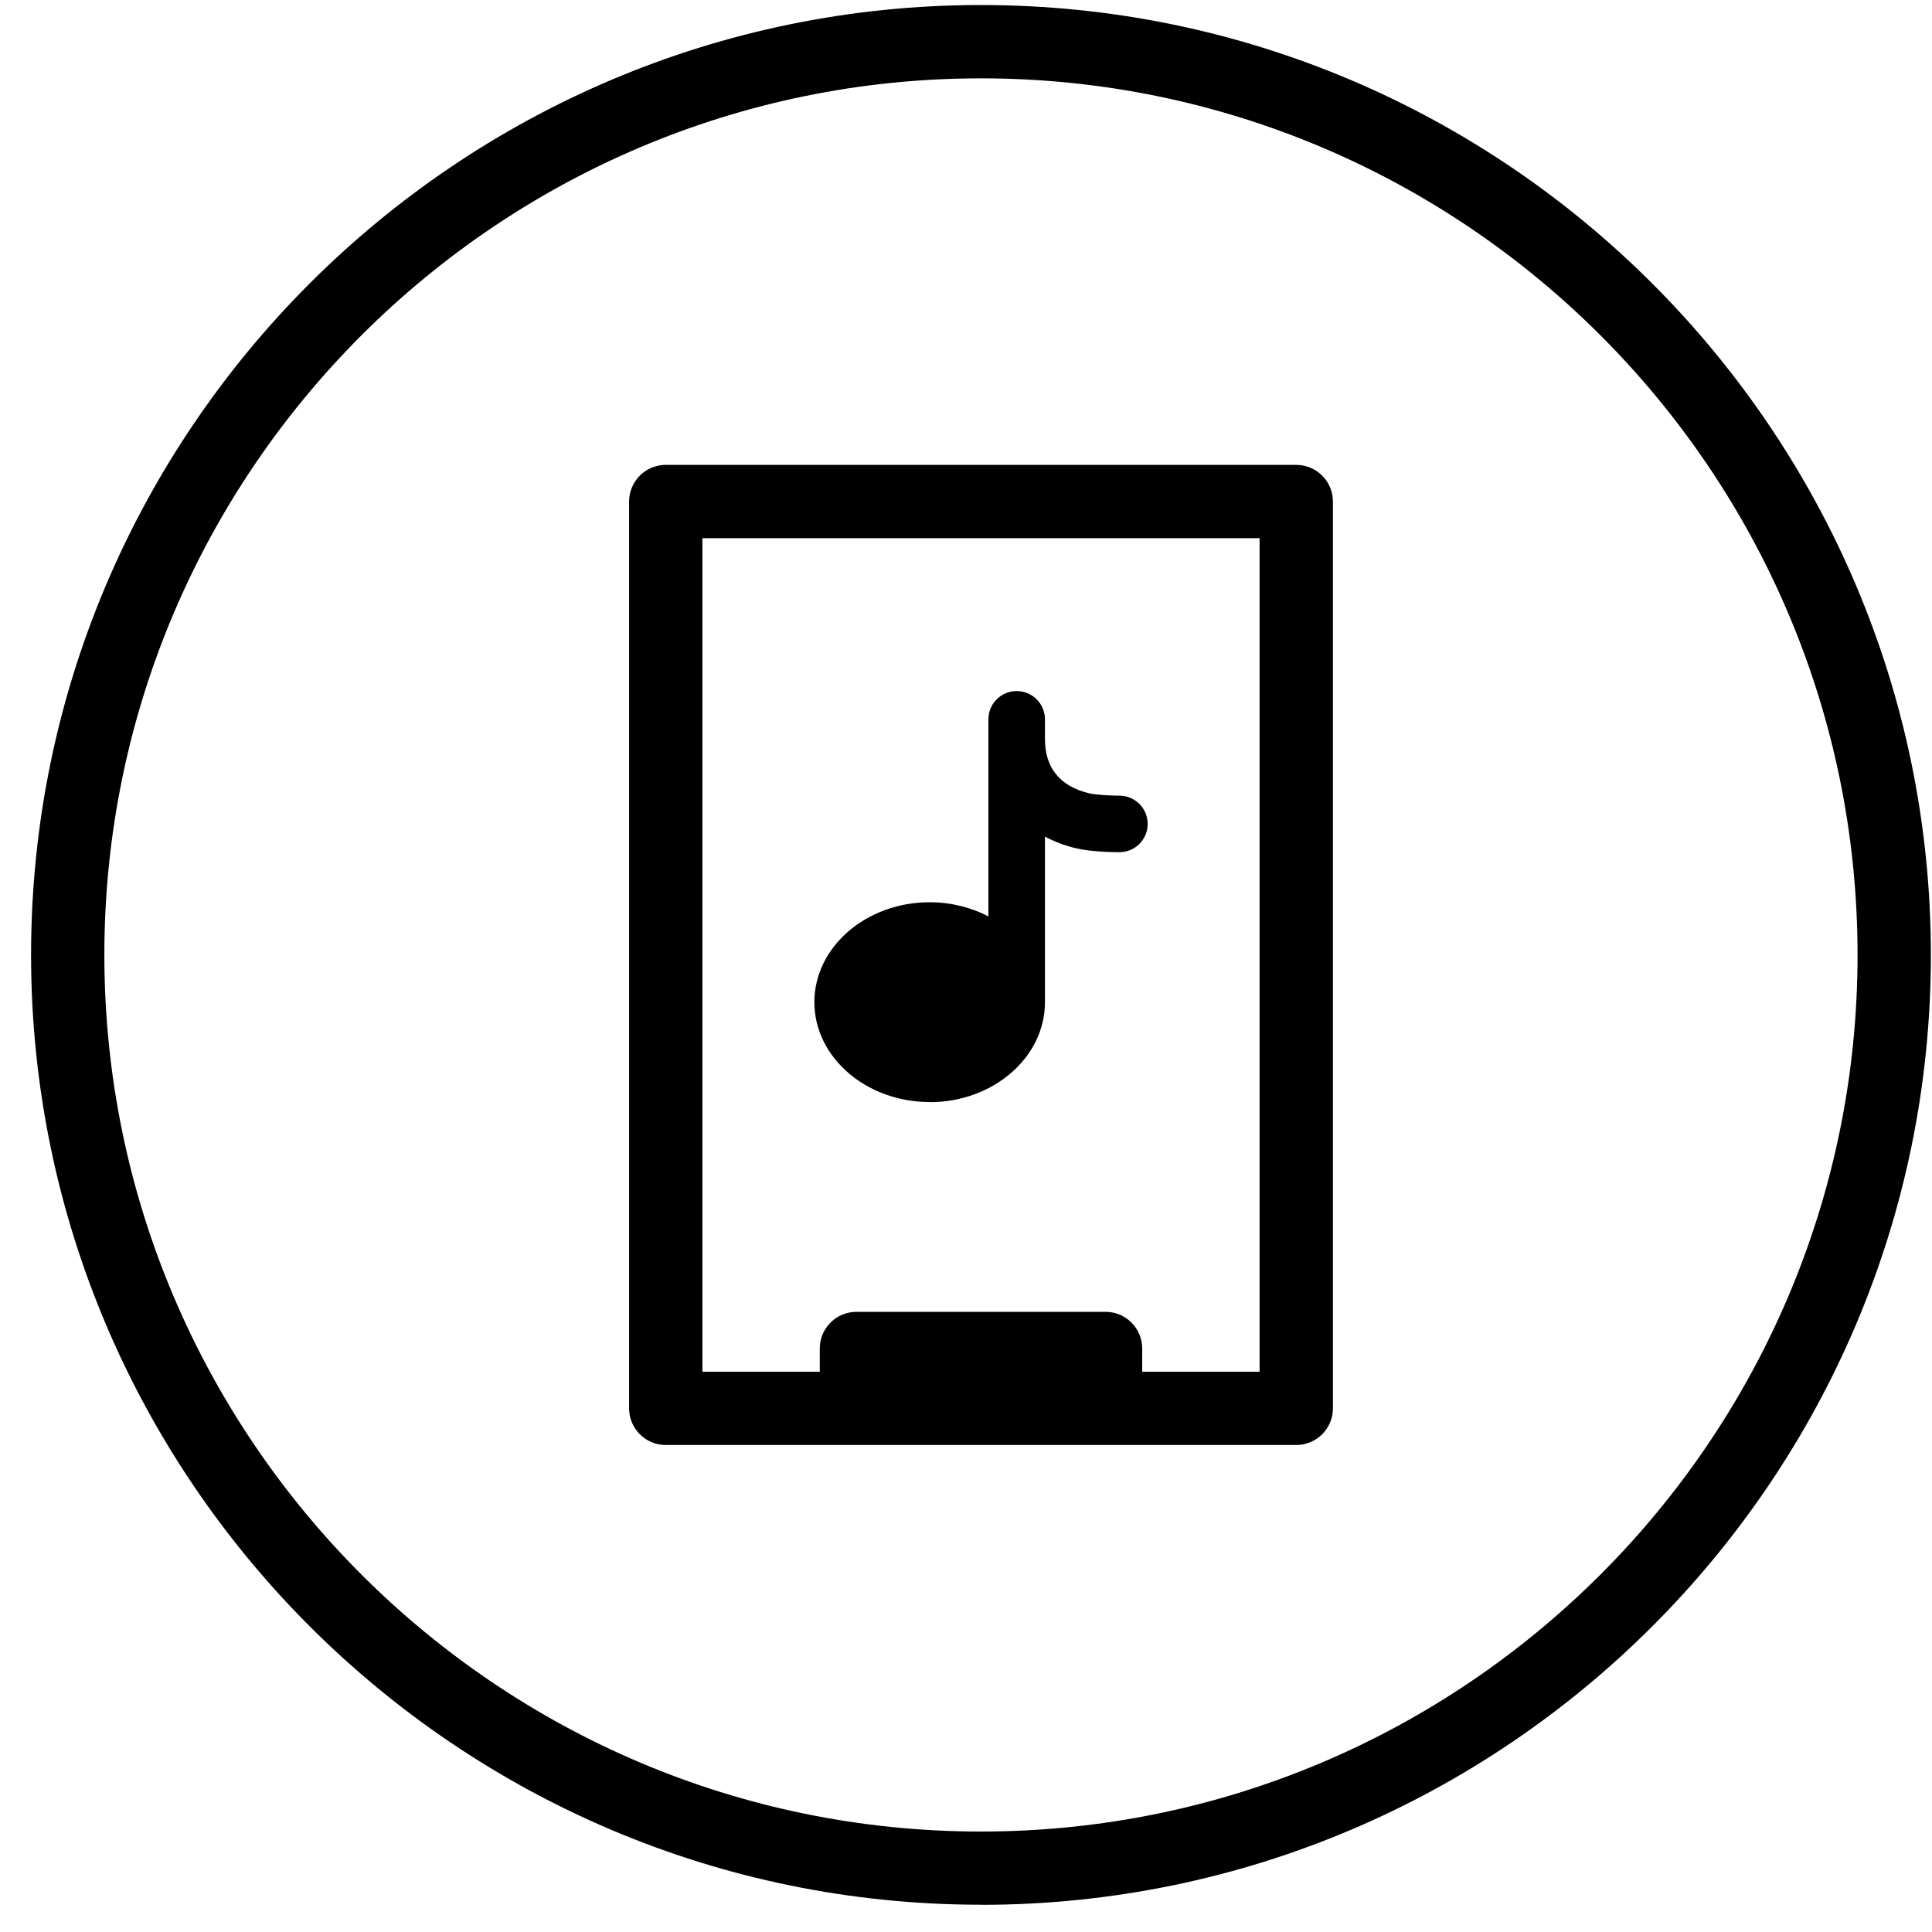
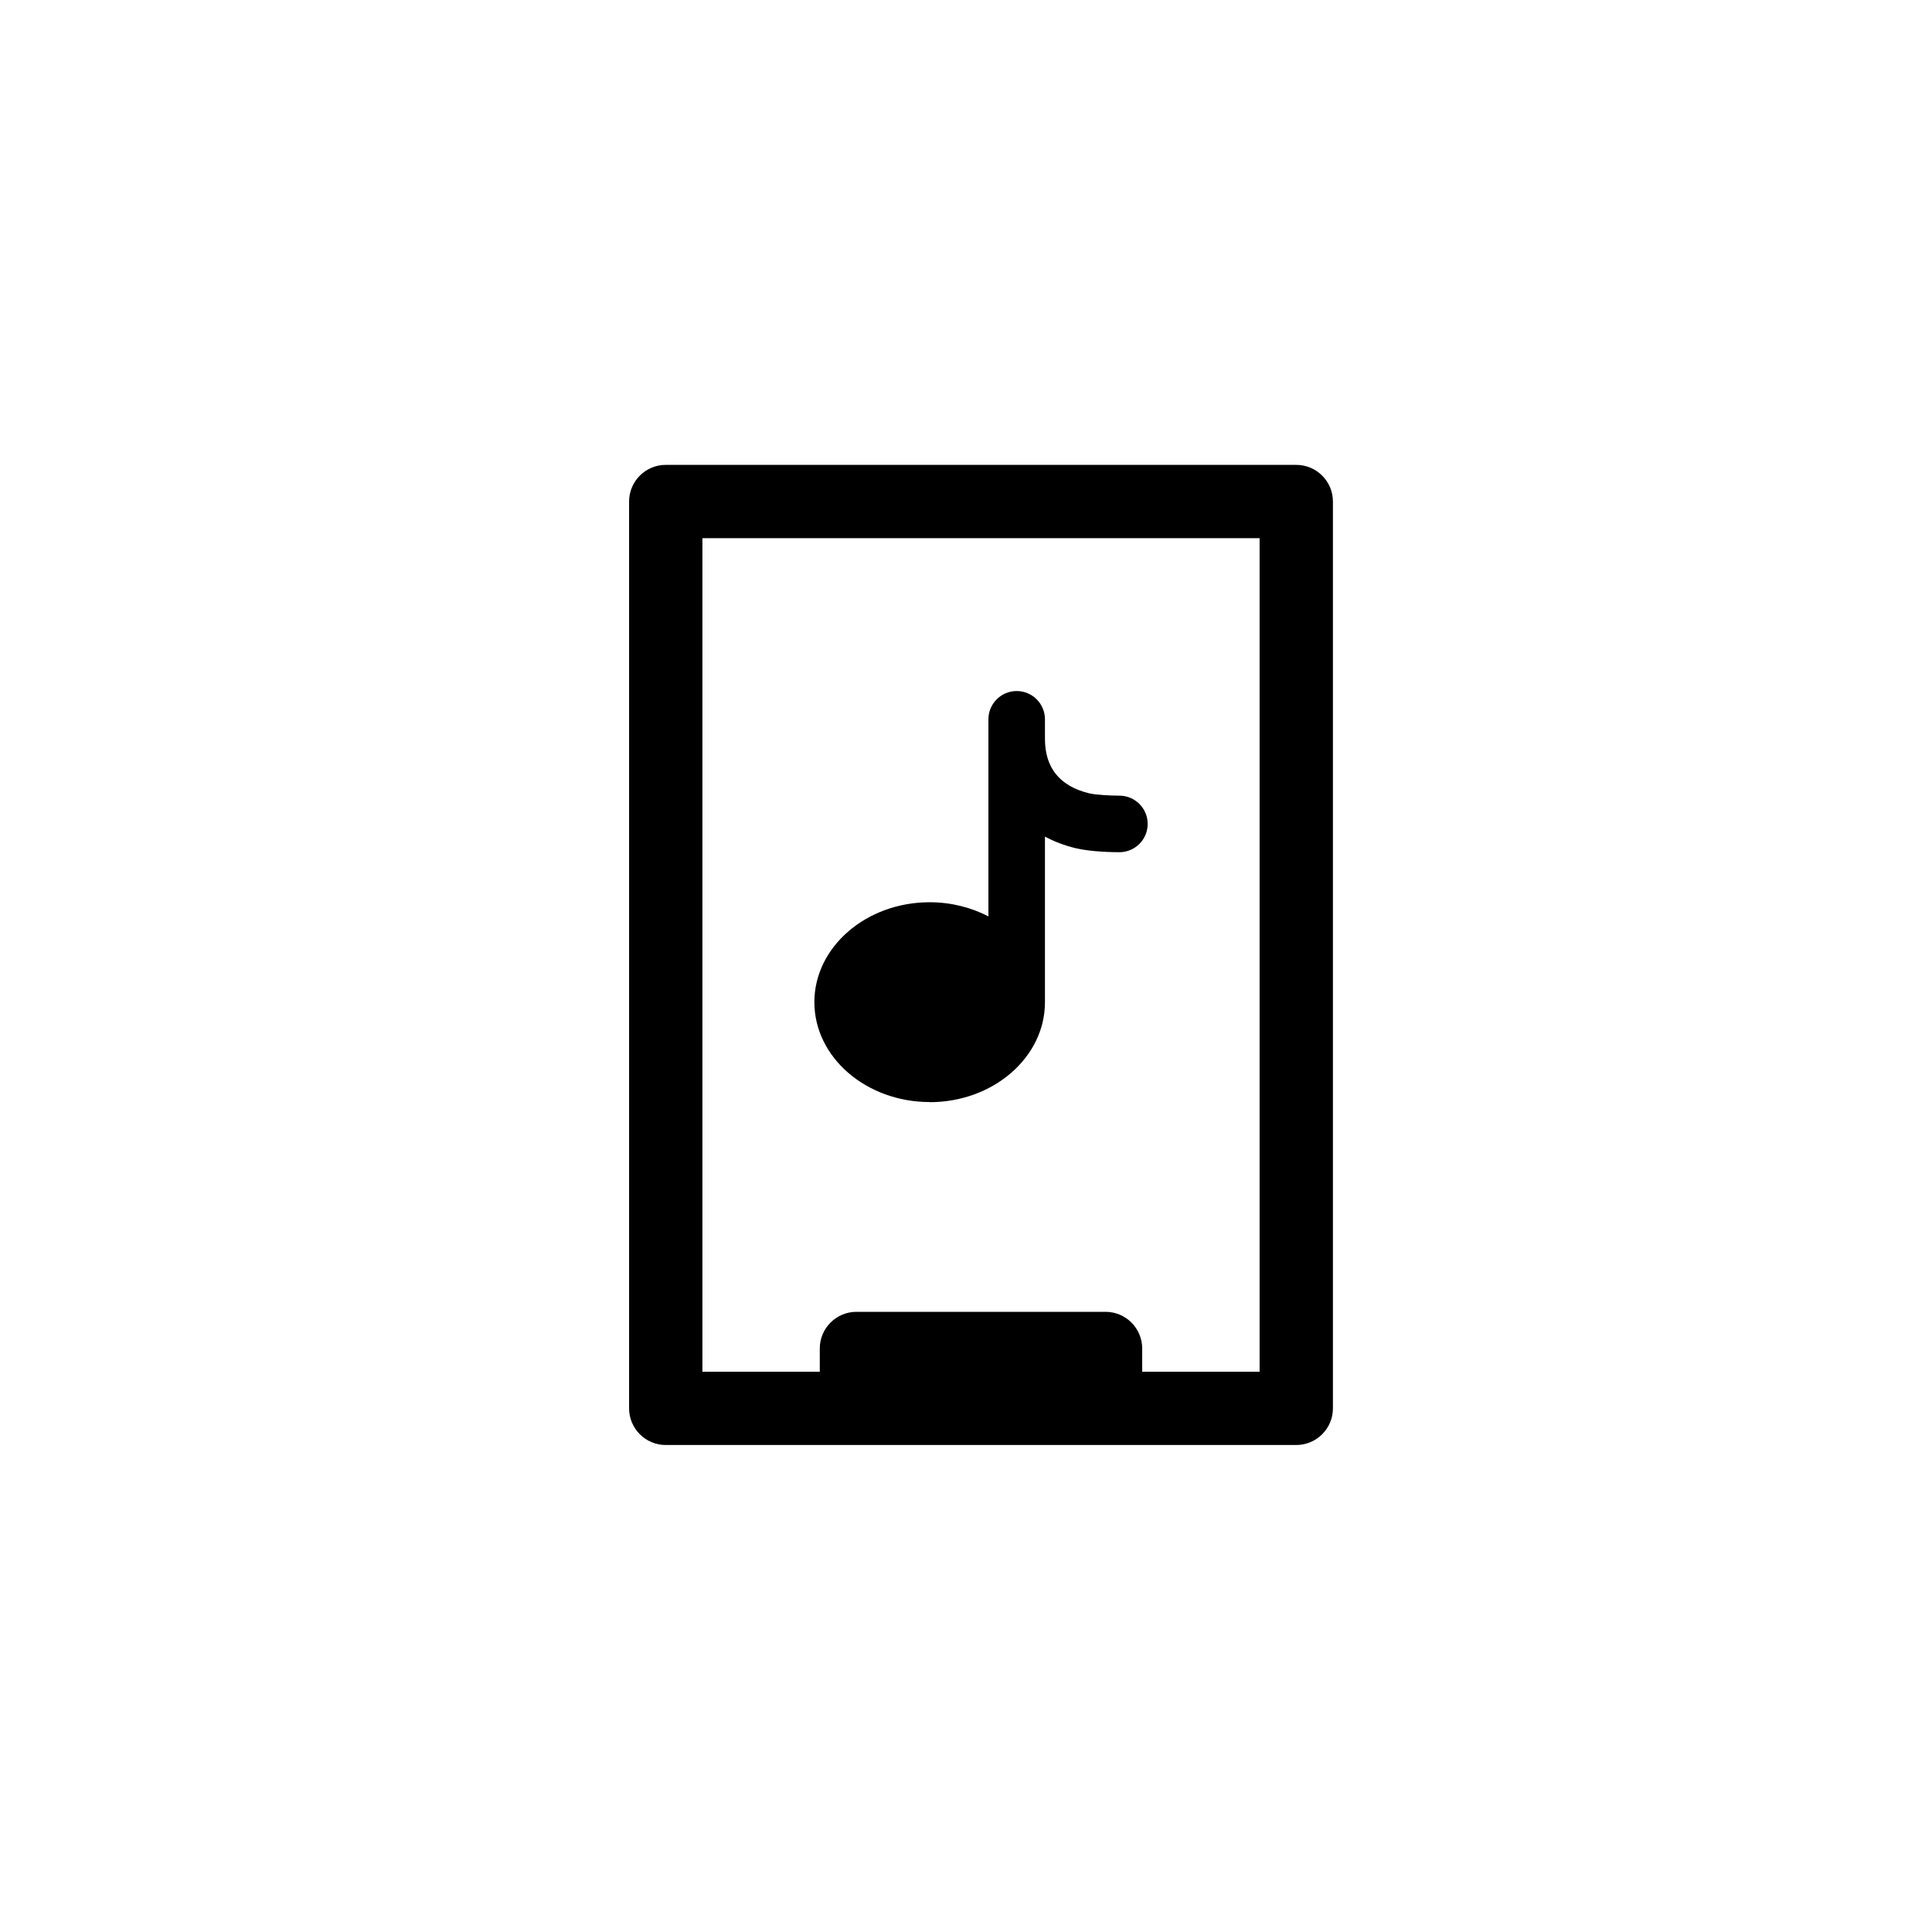
<svg xmlns="http://www.w3.org/2000/svg" width="60" height="60" viewBox="0 0 60 60" fill="none">
-   <path d="M30.465 59.153C14.198 59.153 0.965 45.92 0.965 29.653C0.965 13.386 14.201 0.156 30.465 0.156C46.729 0.156 59.965 13.389 59.965 29.656C59.965 45.923 46.732 59.156 30.465 59.156V59.153ZM30.465 2.433C15.453 2.433 3.241 14.645 3.241 29.656C3.241 44.668 15.453 56.88 30.465 56.88C45.477 56.88 57.688 44.668 57.688 29.656C57.688 14.645 45.477 2.433 30.465 2.433Z" fill="black" />
  <path d="M40.256 14.437H20.675C20.048 14.437 19.537 14.947 19.537 15.575V43.738C19.537 44.366 20.048 44.876 20.675 44.876H40.256C40.884 44.876 41.395 44.366 41.395 43.738V15.575C41.395 14.947 40.884 14.437 40.256 14.437ZM39.118 42.6H35.472V41.878C35.472 41.25 34.962 40.74 34.334 40.74H26.598C25.97 40.74 25.459 41.25 25.459 41.878V42.6H21.814V16.713H39.118V42.6Z" fill="black" />
  <path d="M28.872 34.229C30.846 34.229 32.452 32.837 32.452 31.126V25.981C32.738 26.134 33.051 26.255 33.395 26.339C33.883 26.459 34.608 26.466 34.761 26.466H34.764C35.249 26.466 35.642 26.072 35.642 25.588C35.642 25.103 35.249 24.71 34.764 24.71C34.498 24.71 34.026 24.687 33.815 24.635C32.911 24.411 32.452 23.845 32.452 22.947V22.339C32.452 21.854 32.059 21.461 31.574 21.461C31.09 21.461 30.696 21.854 30.696 22.339V28.459C30.163 28.183 29.538 28.02 28.872 28.02C26.898 28.02 25.291 29.412 25.291 31.123C25.291 32.834 26.898 34.225 28.872 34.225V34.229Z" fill="black" />
</svg>